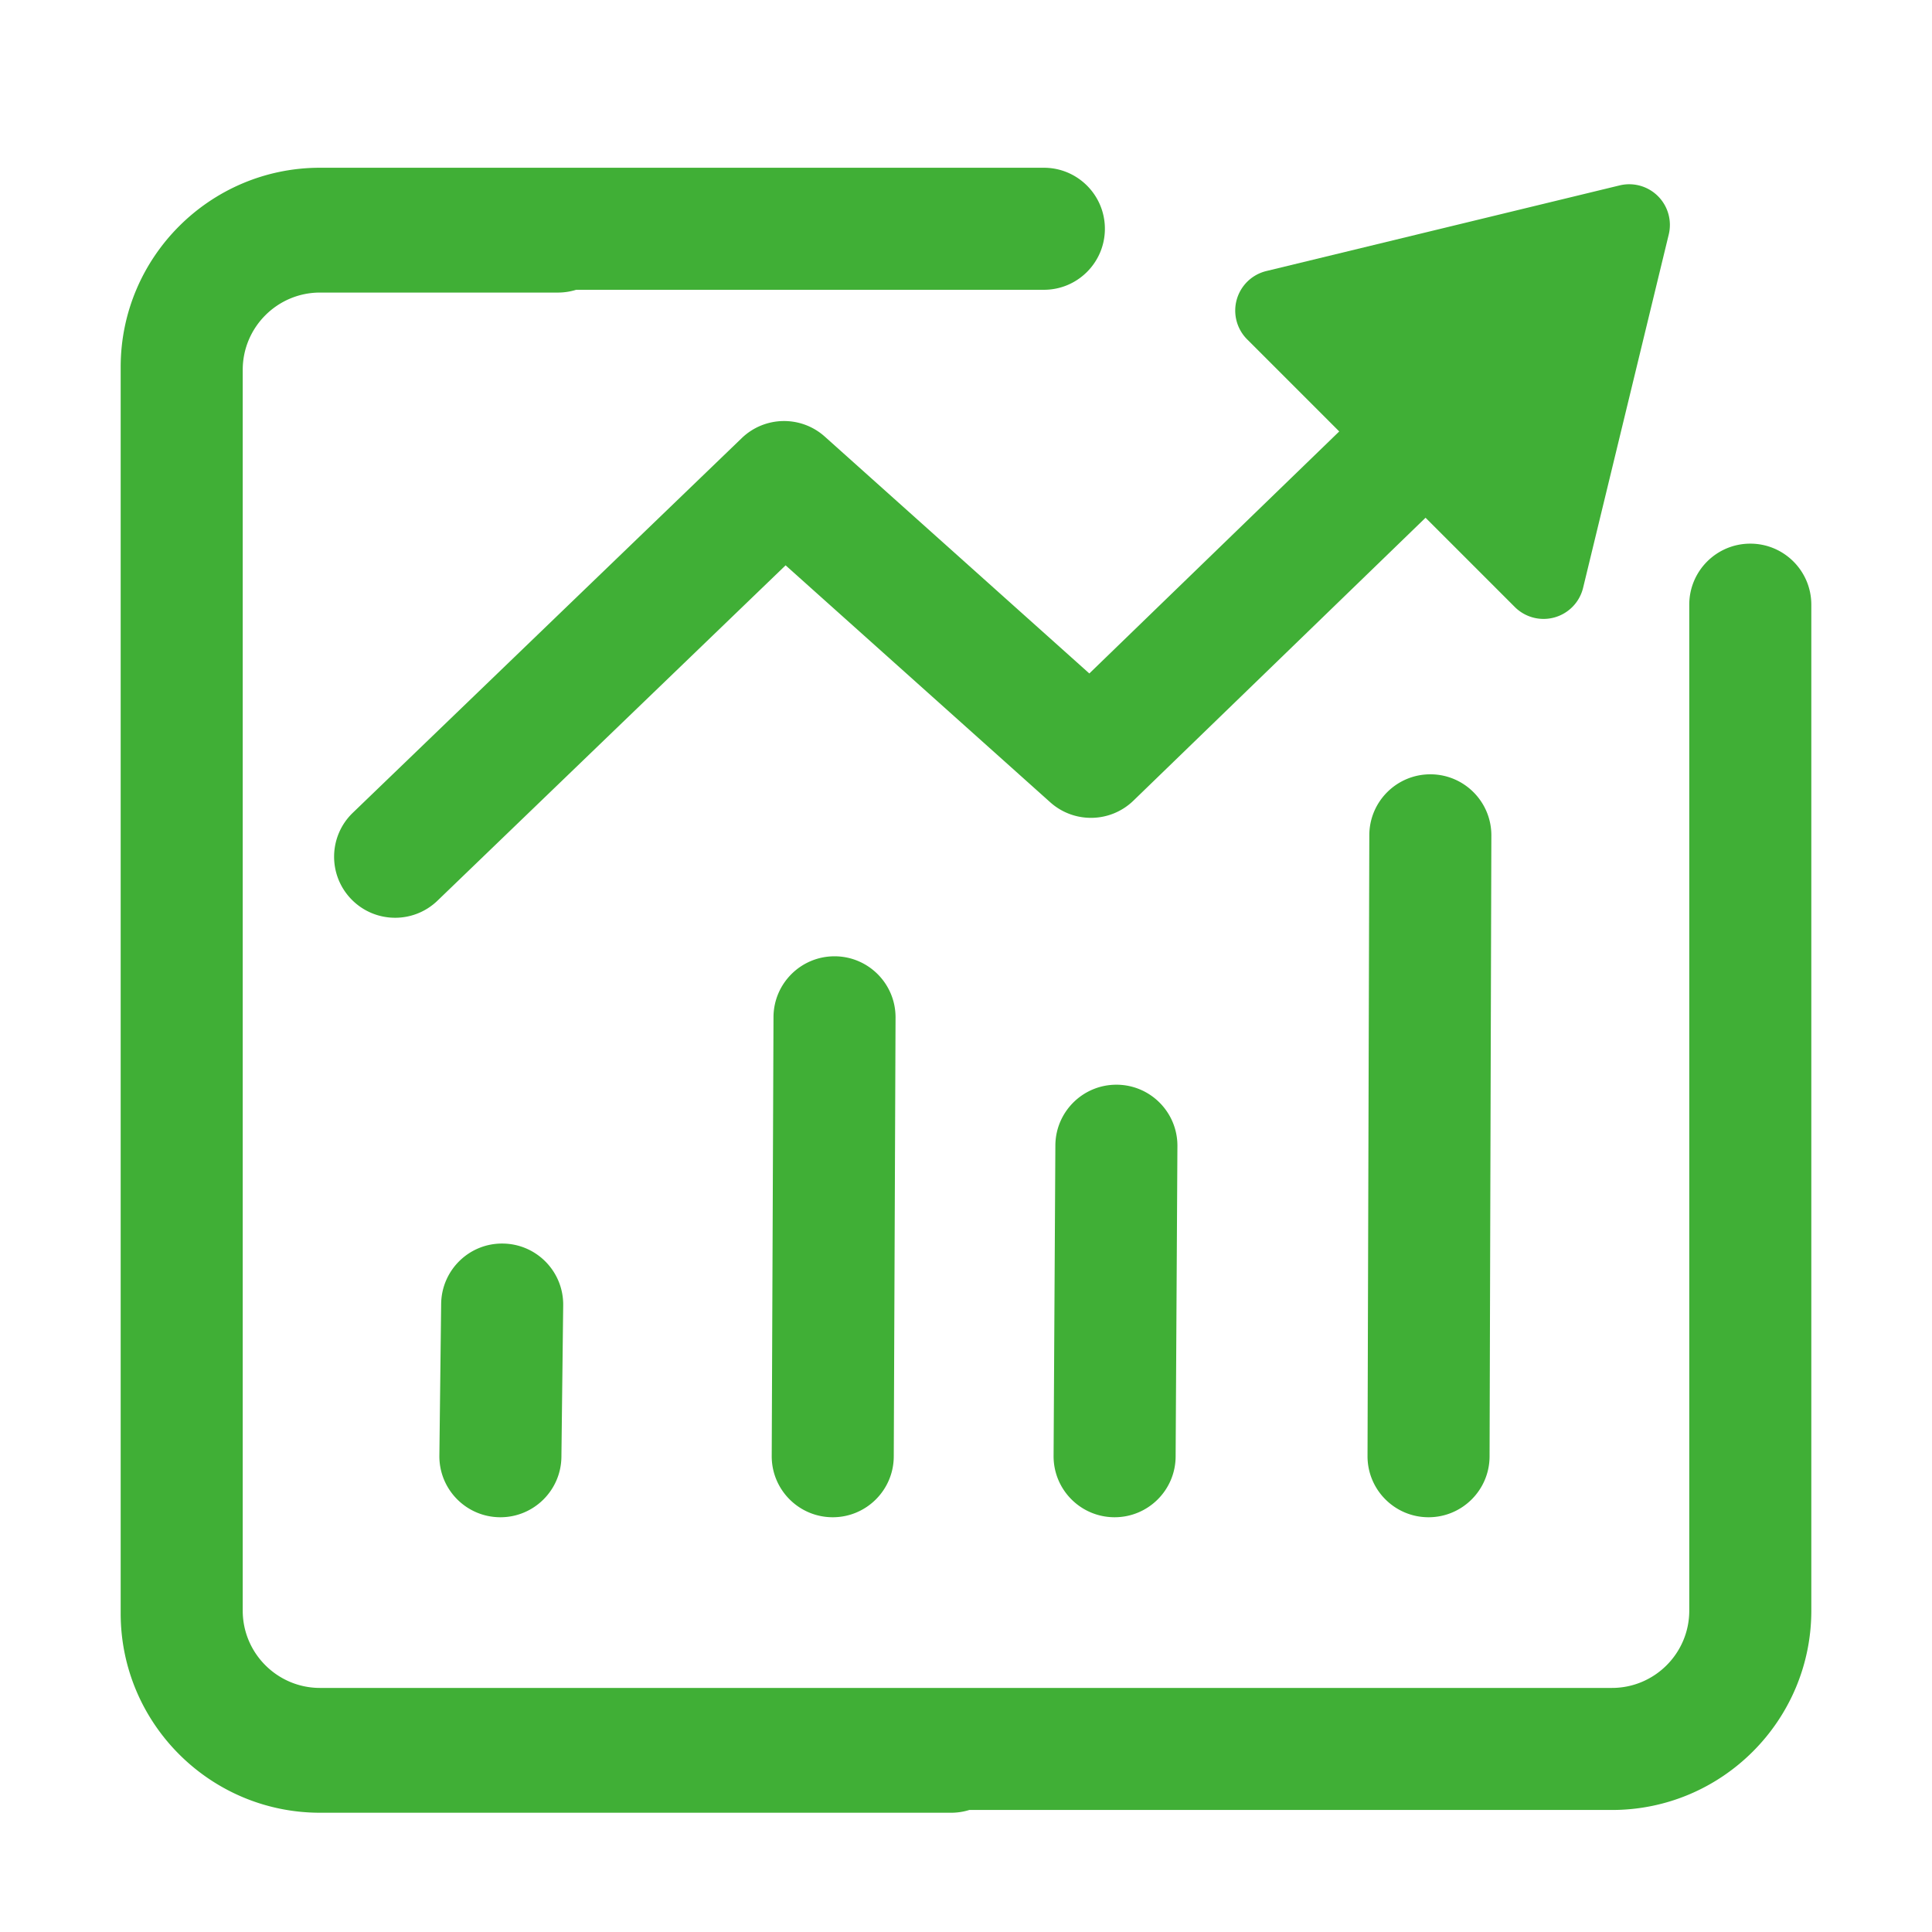
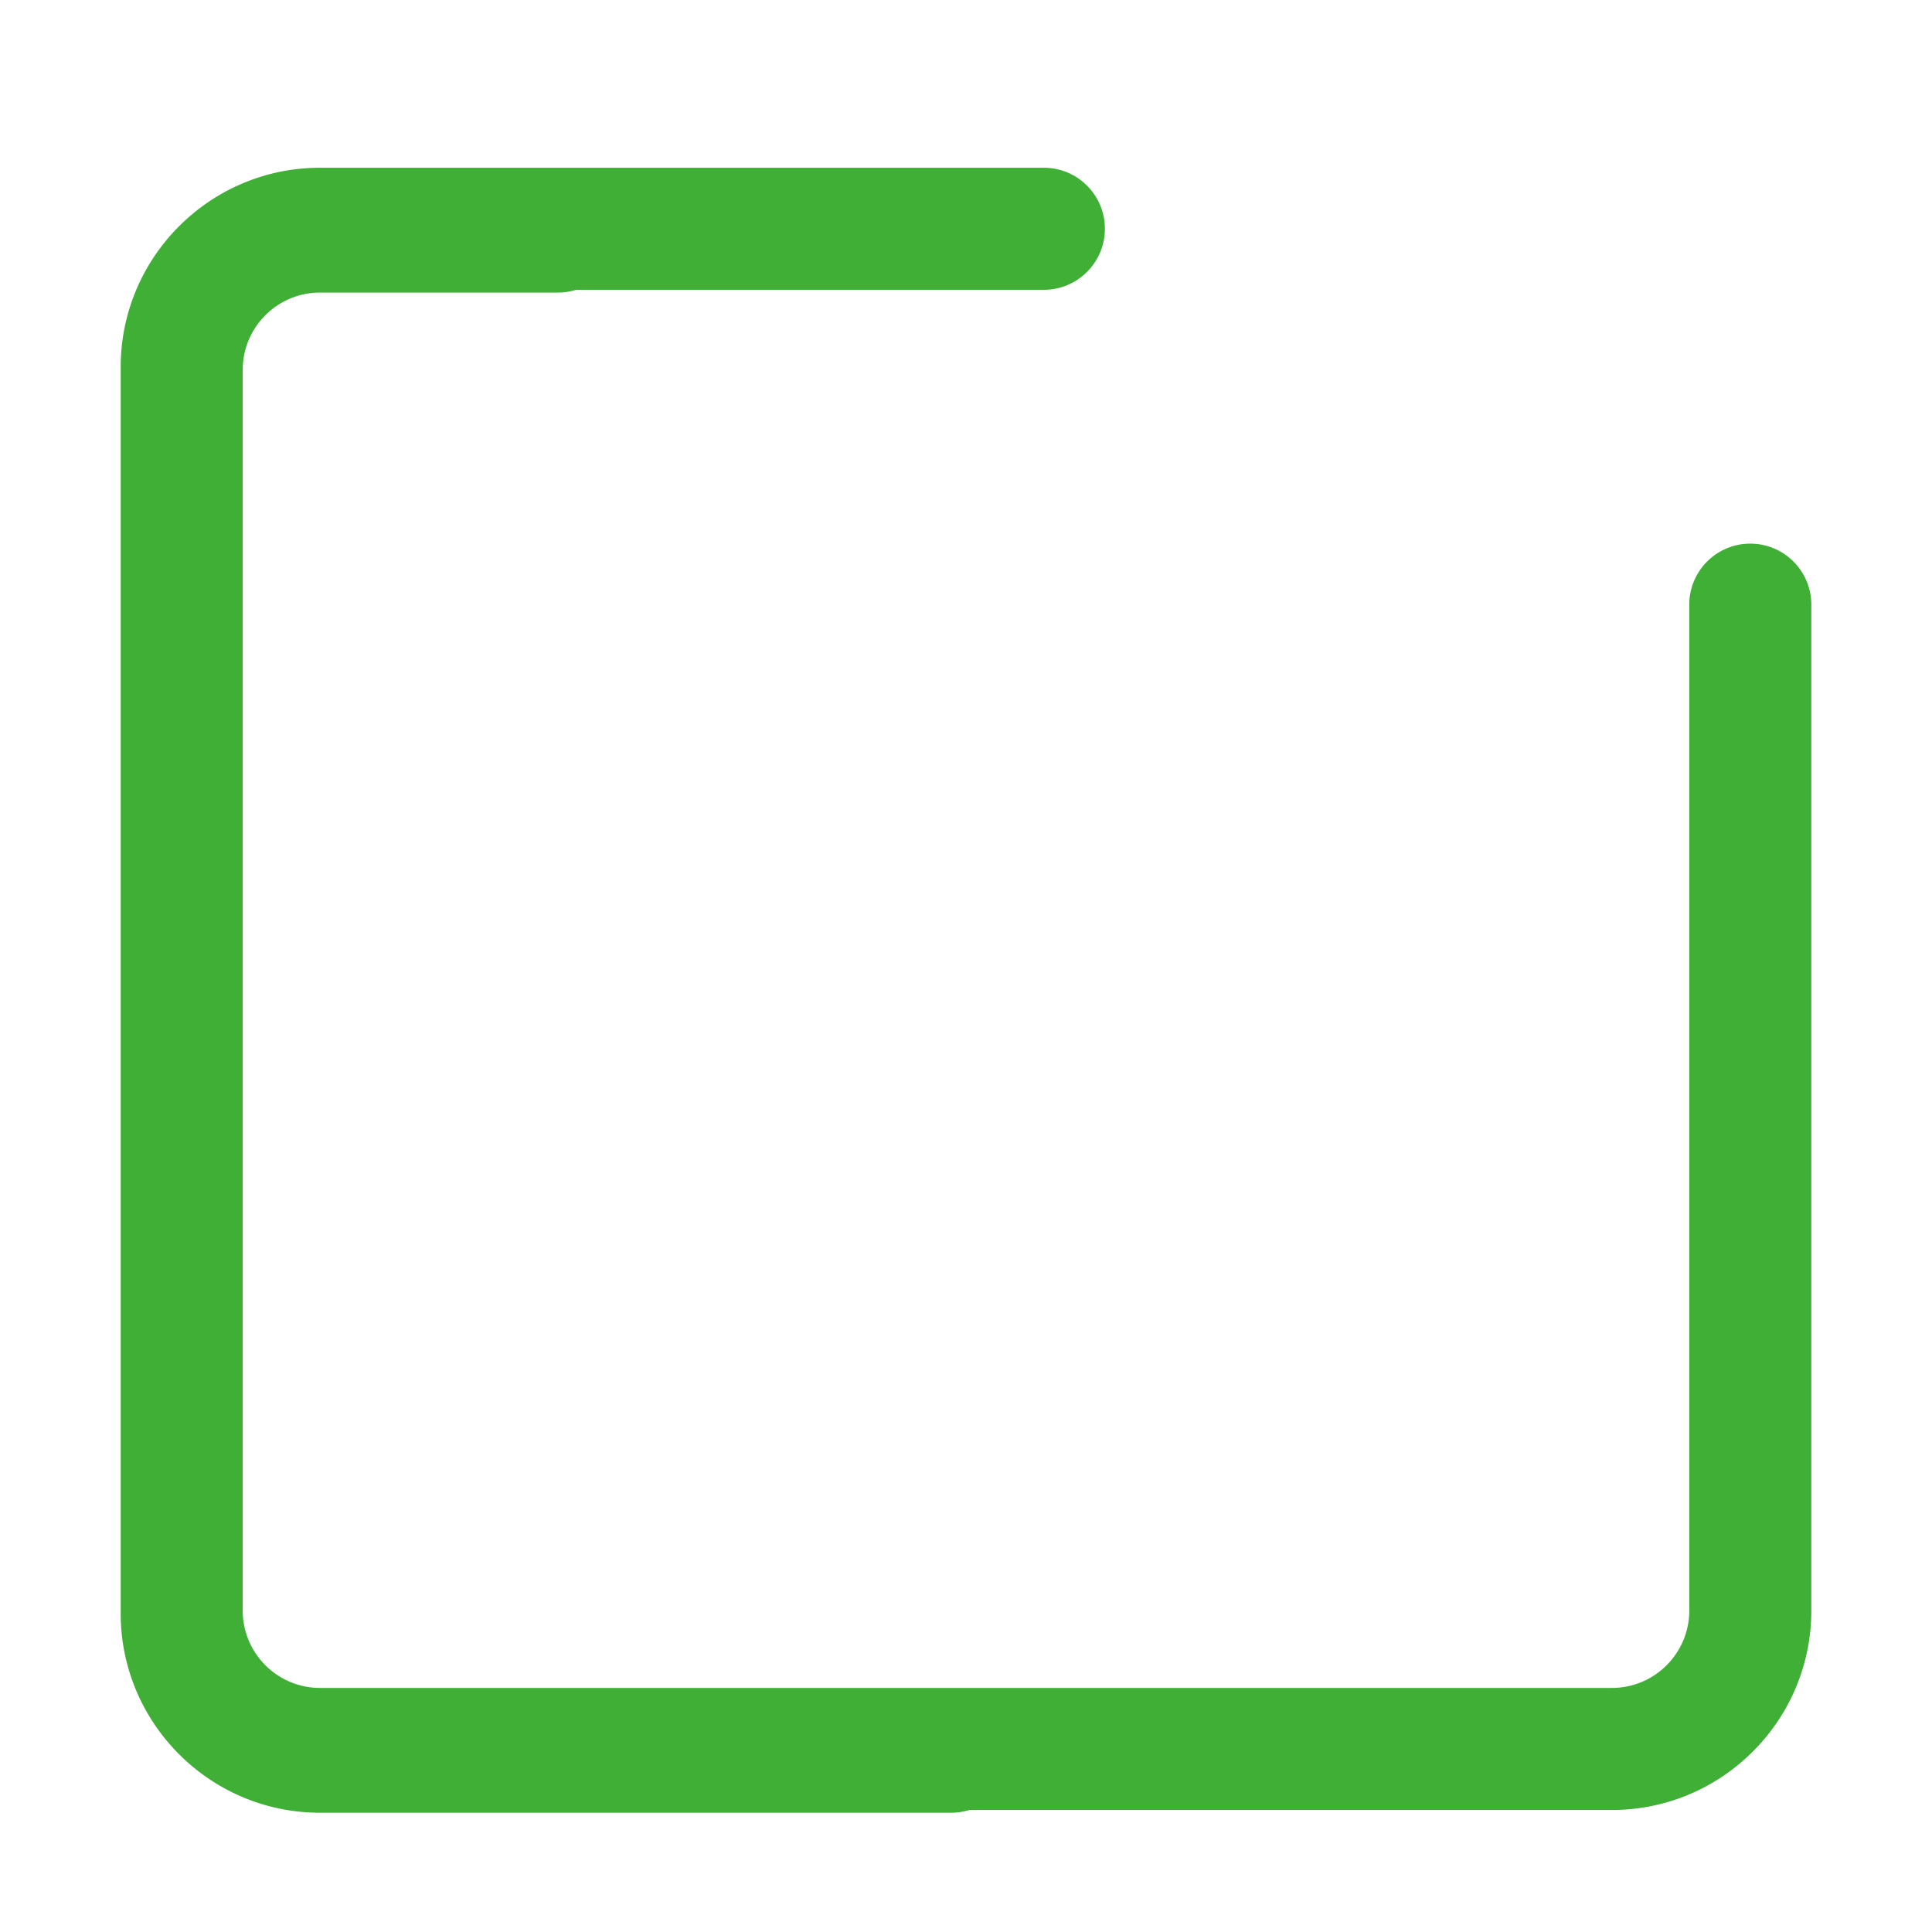
<svg xmlns="http://www.w3.org/2000/svg" t="1725172094970" class="icon" viewBox="0 0 1024 1024" version="1.1" p-id="9600" width="46" height="46">
  <path d="M927.693 288.146c-17.864 0-32.345 14.48-32.345 32.341v533.185c0 22.588-18.374 40.964-40.962 40.964H169.61c-22.585 0-40.96-18.376-40.96-40.964V196.024c0-22.586 18.375-40.958 40.96-40.958h126.103a32.36 32.36 0 0 0 9.66-1.47H553.27c17.863 0 32.344-14.48 32.344-32.343 0-17.861-14.48-32.342-32.344-32.342H169.61c-58.253 0-105.646 47.391-105.646 105.646v660.586c0 58.256 47.393 105.647 105.646 105.647H504.1c3.363 0 6.61-0.515 9.66-1.467h340.627c58.255 0 105.649-47.393 105.649-105.65V320.487c0-17.863-14.48-32.341-32.342-32.341z" p-id="9601" fill="#40af36" />
-   <path d="M709.823 228.673L577.366 356.95 437.152 231.407c-12.622-11.297-31.816-10.947-44.013 0.806L186.985 430.8c-12.864 12.39-13.244 32.866-0.854 45.73 6.35 6.59 14.817 9.904 23.298 9.904 8.074 0 16.16-3.007 22.435-9.048l184.52-177.75 140.272 125.595c12.641 11.319 31.883 10.942 44.073-0.863l154.84-149.948 47.306 47.303a21.557 21.557 0 0 0 21.075 5.513 21.562 21.562 0 0 0 15.126-15.68L884.468 124.3a21.559 21.559 0 0 0-26.033-26.035l-187.26 45.396a21.565 21.565 0 0 0-10.165 36.202l48.813 48.81zM233.822 691.071l-0.946 80.38c-0.206 17.86 14.1 32.51 31.962 32.72 0.13 0 0.257 0.004 0.387 0.004 17.685 0 32.125-14.232 32.334-31.962l0.946-80.381c0.209-17.86-14.1-32.51-31.962-32.72-17.892-0.254-32.51 14.098-32.721 31.96zM442.31 506.858c-17.8 0-32.267 14.396-32.34 32.21l-0.943 232.633c-0.073 17.862 14.348 32.398 32.21 32.473h0.136c17.8 0 32.267-14.395 32.34-32.21l0.944-232.635c0.073-17.86-14.349-32.398-32.213-32.472h-0.134z m149.397 68.06c-17.774 0-32.236 14.358-32.34 32.158l-0.943 164.569c-0.104 17.86 14.295 32.426 32.156 32.525h0.192c17.773 0 32.235-14.354 32.336-32.156l0.946-164.568c0.103-17.862-14.295-32.427-32.157-32.53-0.064 0.002-0.128 0.002-0.19 0.002z m166.398-164.517c-17.816 0-32.289 14.42-32.34 32.25l-0.945 329.086c-0.054 17.863 14.387 32.385 32.249 32.437h0.095c17.817 0 32.289-14.42 32.34-32.25l0.947-329.09c0.053-17.861-14.39-32.383-32.251-32.436a0.965 0.965 0 0 1-0.095 0.003z" p-id="9602" fill="#40af36" />
</svg>